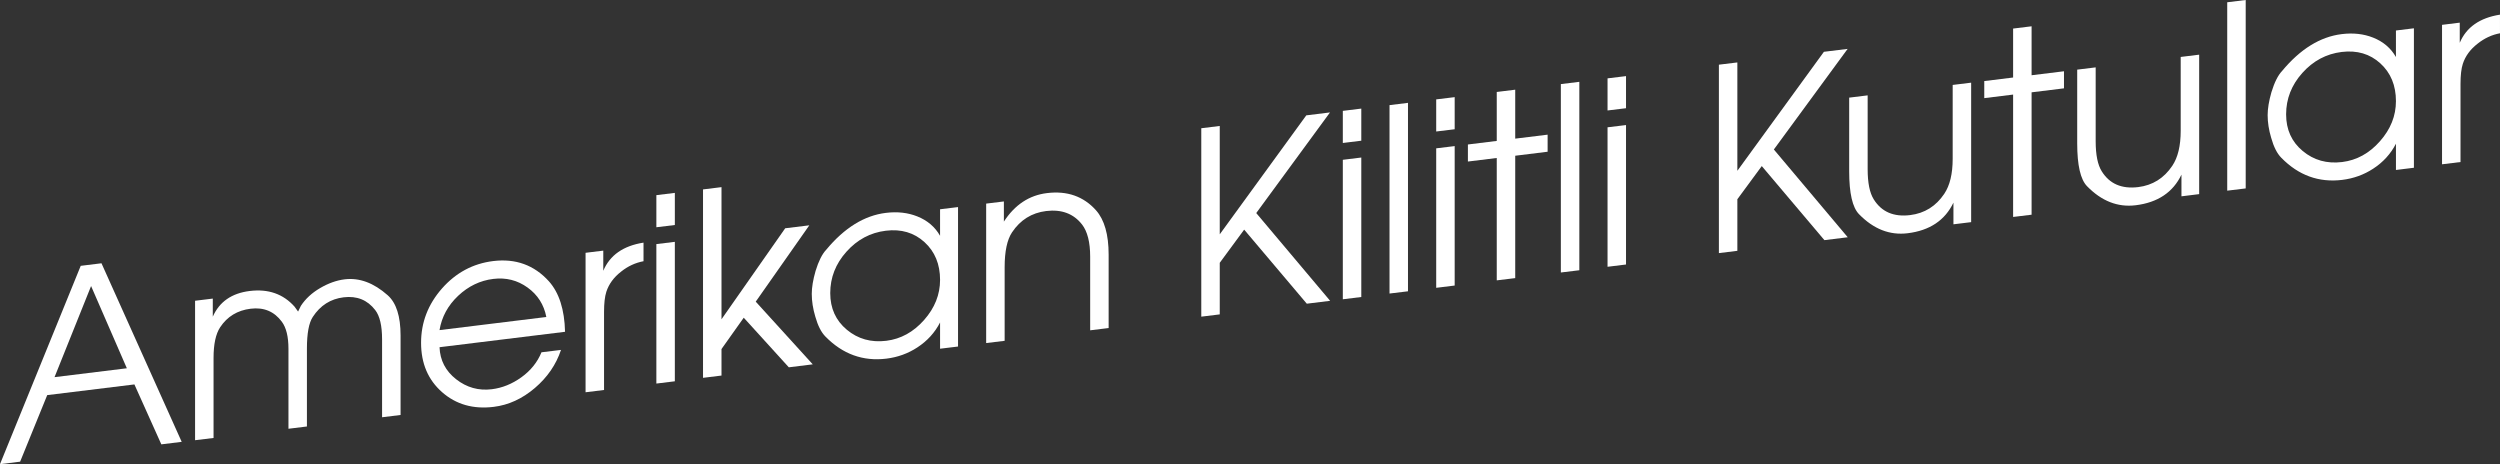
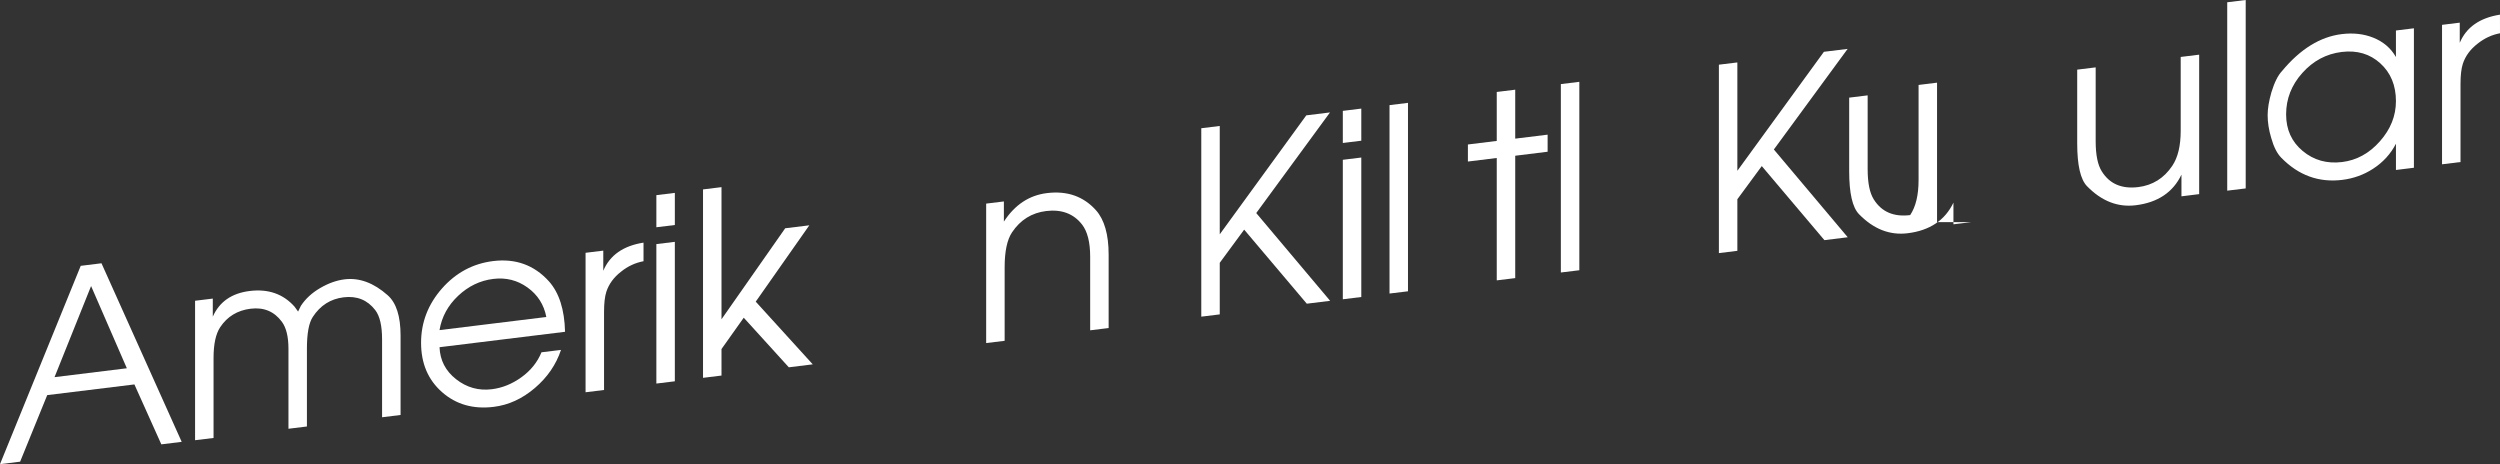
<svg xmlns="http://www.w3.org/2000/svg" version="1.1" x="0px" y="0px" width="186.84px" height="34.689px" viewBox="0 0 186.84 34.689" enable-background="new 0 0 186.84 34.689" xml:space="preserve">
  <rect x="0" y="0" width="186.84" height="34.689" fill="#333333" stroke="none" />
  <defs>
</defs>
  <g>
    <g>
      <path fill="#FFFFFF" d="M13.579,33.021l-1.522,0.188l-2.012-4.479l-6.516,0.799l-2.025,4.975L0,34.689l6.033-14.822l1.551-0.191    L13.579,33.021z M9.48,27.523l-2.673-6.145l-2.732,6.809L9.48,27.523z" />
      <path fill="#FFFFFF" d="M29.935,31.014l-1.38,0.17v-5.824c0-1.018-0.171-1.748-0.514-2.189c-0.584-0.756-1.371-1.072-2.361-0.951    c-0.978,0.119-1.745,0.609-2.304,1.467c-0.292,0.443-0.438,1.23-0.438,2.363v5.824l-1.38,0.17v-5.977    c0-0.904-0.165-1.578-0.494-2.021c-0.569-0.77-1.347-1.094-2.334-0.973s-1.746,0.584-2.277,1.387    c-0.329,0.498-0.493,1.264-0.493,2.295v5.977l-1.381,0.168V22.477l1.324-0.162v1.352c0.492-1.113,1.412-1.754,2.762-1.92    c1.387-0.17,2.502,0.221,3.348,1.17c0.024,0.035,0.113,0.158,0.265,0.367c0.05-0.094,0.12-0.236,0.208-0.426    c0.341-0.523,0.82-0.967,1.438-1.328s1.229-0.58,1.834-0.654c1.097-0.135,2.169,0.262,3.215,1.188    c0.643,0.568,0.964,1.57,0.964,3.006V31.014z" />
      <path fill="#FFFFFF" d="M42.229,24.797l-9.38,1.152c0.038,0.979,0.451,1.777,1.241,2.395c0.79,0.619,1.677,0.867,2.663,0.746    c0.783-0.096,1.522-0.395,2.217-0.896c0.695-0.502,1.194-1.123,1.498-1.865l1.459-0.178c-0.366,1.1-1.018,2.049-1.957,2.85    c-0.939,0.801-1.964,1.271-3.073,1.406c-1.526,0.188-2.812-0.178-3.858-1.098c-1.047-0.92-1.57-2.148-1.57-3.686    c0-1.525,0.52-2.877,1.56-4.061c1.041-1.18,2.317-1.865,3.83-2.051c1.677-0.205,3.063,0.299,4.161,1.51    C41.788,21.879,42.191,23.139,42.229,24.797z M40.83,23.691c-0.177-0.922-0.645-1.658-1.403-2.203    c-0.758-0.545-1.611-0.76-2.56-0.643c-0.986,0.121-1.861,0.541-2.625,1.26c-0.765,0.721-1.229,1.576-1.394,2.566L40.83,23.691z" />
      <path fill="#FFFFFF" d="M48.094,19.523c-0.609,0.113-1.167,0.371-1.675,0.777c-0.545,0.422-0.914,0.926-1.104,1.508    c-0.114,0.357-0.171,0.859-0.171,1.506v5.832l-1.381,0.17V18.893l1.324-0.162v1.506c0.492-1.166,1.494-1.867,3.007-2.104V19.523z" />
      <path fill="#FFFFFF" d="M50.435,16.816l-1.381,0.168v-2.4l1.381-0.168V16.816z M50.435,28.496l-1.381,0.17V18.242l1.381-0.168    V28.496z" />
      <path fill="#FFFFFF" d="M60.742,27.23l-1.789,0.221l-3.369-3.707l-1.662,2.342v1.982l-1.381,0.17V14.156l1.381-0.17v9.875    l4.761-6.801l1.802-0.221l-4.004,5.705L60.742,27.23z" />
-       <path fill="#FFFFFF" d="M71.6,25.898l-1.343,0.164V24.1c-0.391,0.76-0.958,1.383-1.702,1.867    c-0.693,0.453-1.462,0.732-2.307,0.836c-1.752,0.215-3.272-0.336-4.558-1.65c-0.315-0.318-0.567-0.814-0.757-1.488    c-0.176-0.59-0.265-1.156-0.265-1.703c0-0.482,0.095-1.053,0.284-1.711c0.227-0.738,0.492-1.266,0.794-1.584    c1.362-1.641,2.849-2.561,4.463-2.758c0.857-0.105,1.639-0.018,2.345,0.264c0.756,0.301,1.324,0.785,1.702,1.449v-1.982    l1.343-0.164V25.898z M70.257,20.918c0-1.174-0.389-2.115-1.166-2.824c-0.777-0.707-1.741-0.992-2.891-0.85    c-1.15,0.141-2.129,0.662-2.938,1.566c-0.809,0.902-1.213,1.936-1.213,3.096c0,1.137,0.414,2.049,1.241,2.738    s1.81,0.965,2.948,0.826c1.086-0.135,2.028-0.652,2.824-1.553C69.859,23.016,70.257,22.016,70.257,20.918z" />
      <path fill="#FFFFFF" d="M82.856,24.516l-1.381,0.17v-5.5c0-1.082-0.203-1.885-0.608-2.408c-0.634-0.812-1.529-1.146-2.683-1.006    c-1.078,0.133-1.928,0.664-2.549,1.592c-0.368,0.555-0.552,1.424-0.552,2.607v5.5l-1.381,0.168V15.217l1.324-0.162v1.506    c0.819-1.258,1.891-1.967,3.215-2.129c1.513-0.188,2.736,0.242,3.669,1.283c0.63,0.709,0.945,1.814,0.945,3.312V24.516z" />
      <path fill="#FFFFFF" d="M99.409,22.482l-1.744,0.215l-4.681-5.535l-1.825,2.479v3.855l-1.38,0.17V9.584l1.38-0.17v8.098    l6.468-8.891l1.772-0.219l-5.513,7.52L99.409,22.482z" />
      <path fill="#FFFFFF" d="M101.738,10.516l-1.381,0.17v-2.4l1.381-0.17V10.516z M101.738,22.197l-1.381,0.17V11.943l1.381-0.17    V22.197z" />
      <path fill="#FFFFFF" d="M105.227,21.77l-1.38,0.168V7.857l1.38-0.17V21.77z" />
-       <path fill="#FFFFFF" d="M108.717,9.66l-1.381,0.168v-2.4l1.381-0.168V9.66z M108.717,21.34l-1.381,0.17V11.086l1.381-0.168V21.34z    " />
      <path fill="#FFFFFF" d="M115.663,11.34l-2.421,0.299v9.146l-1.381,0.168v-9.146l-2.156,0.266v-1.275l2.156-0.266V6.873l1.381-0.17    v3.658l2.421-0.297V11.34z" />
      <path fill="#FFFFFF" d="M118.033,20.197l-1.381,0.168V6.285l1.381-0.17V20.197z" />
-       <path fill="#FFFFFF" d="M121.522,8.088l-1.381,0.168v-2.4l1.381-0.168V8.088z M121.522,19.768l-1.381,0.17V9.514l1.381-0.168    V19.768z" />
      <path fill="#FFFFFF" d="M138.093,17.732l-1.744,0.215l-4.681-5.535l-1.825,2.479v3.855l-1.38,0.17V4.834l1.38-0.168v8.098    l6.469-8.893l1.772-0.217l-5.513,7.518L138.093,17.732z" />
-       <path fill="#FFFFFF" d="M147.316,16.602l-1.324,0.162v-1.619c-0.631,1.32-1.771,2.084-3.423,2.287    c-1.336,0.164-2.546-0.311-3.631-1.422c-0.491-0.498-0.737-1.566-0.737-3.205V7.297l1.38-0.17v5.52    c0,1.018,0.152,1.77,0.457,2.254c0.583,0.934,1.49,1.326,2.721,1.174c1.078-0.133,1.928-0.664,2.549-1.592    c0.419-0.625,0.628-1.498,0.628-2.617V6.348l1.38-0.17V16.602z" />
-       <path fill="#FFFFFF" d="M154.253,6.602L151.833,6.9v9.146l-1.381,0.168V7.068l-2.156,0.266V6.059l2.156-0.266V2.135l1.381-0.17    v3.658l2.421-0.297V6.602z" />
+       <path fill="#FFFFFF" d="M147.316,16.602l-1.324,0.162v-1.619c-0.631,1.32-1.771,2.084-3.423,2.287    c-1.336,0.164-2.546-0.311-3.631-1.422c-0.491-0.498-0.737-1.566-0.737-3.205V7.297l1.38-0.17v5.52    c0,1.018,0.152,1.77,0.457,2.254c0.583,0.934,1.49,1.326,2.721,1.174c0.419-0.625,0.628-1.498,0.628-2.617V6.348l1.38-0.17V16.602z" />
      <path fill="#FFFFFF" d="M164.357,14.508l-1.324,0.164v-1.619c-0.631,1.32-1.771,2.084-3.423,2.287    c-1.336,0.164-2.546-0.311-3.631-1.422c-0.491-0.5-0.737-1.568-0.737-3.207V5.205l1.38-0.17v5.52c0,1.018,0.152,1.77,0.457,2.252    c0.583,0.936,1.49,1.326,2.721,1.176c1.078-0.133,1.928-0.664,2.549-1.592c0.419-0.625,0.628-1.498,0.628-2.617V4.256l1.38-0.17    V14.508z" />
      <path fill="#FFFFFF" d="M167.835,14.082l-1.381,0.168V0.17L167.835,0V14.082z" />
      <path fill="#FFFFFF" d="M180.407,12.537l-1.343,0.166V10.74c-0.391,0.76-0.958,1.383-1.702,1.867    c-0.694,0.453-1.463,0.732-2.308,0.836c-1.752,0.215-3.272-0.336-4.558-1.652c-0.315-0.316-0.567-0.812-0.756-1.488    c-0.177-0.588-0.265-1.154-0.265-1.701c0-0.482,0.094-1.053,0.283-1.711c0.228-0.74,0.492-1.268,0.794-1.584    c1.362-1.641,2.849-2.561,4.464-2.758c0.857-0.105,1.638-0.018,2.345,0.264c0.756,0.301,1.323,0.785,1.702,1.449V2.279    l1.343-0.164V12.537z M179.063,7.559c0-1.174-0.389-2.115-1.166-2.824c-0.777-0.709-1.741-0.992-2.891-0.852    c-1.15,0.143-2.129,0.664-2.938,1.568c-0.809,0.902-1.213,1.936-1.213,3.096c0,1.137,0.413,2.049,1.241,2.738    c0.828,0.689,1.811,0.965,2.948,0.824c1.086-0.133,2.028-0.65,2.824-1.553C178.665,9.656,179.063,8.656,179.063,7.559z" />
      <path fill="#FFFFFF" d="M186.84,2.486c-0.609,0.113-1.167,0.373-1.675,0.779c-0.546,0.422-0.914,0.924-1.104,1.508    c-0.115,0.355-0.172,0.857-0.172,1.506v5.83l-1.381,0.17V1.857l1.324-0.164v1.506c0.492-1.164,1.494-1.865,3.007-2.104V2.486z" />
    </g>
  </g>
</svg>